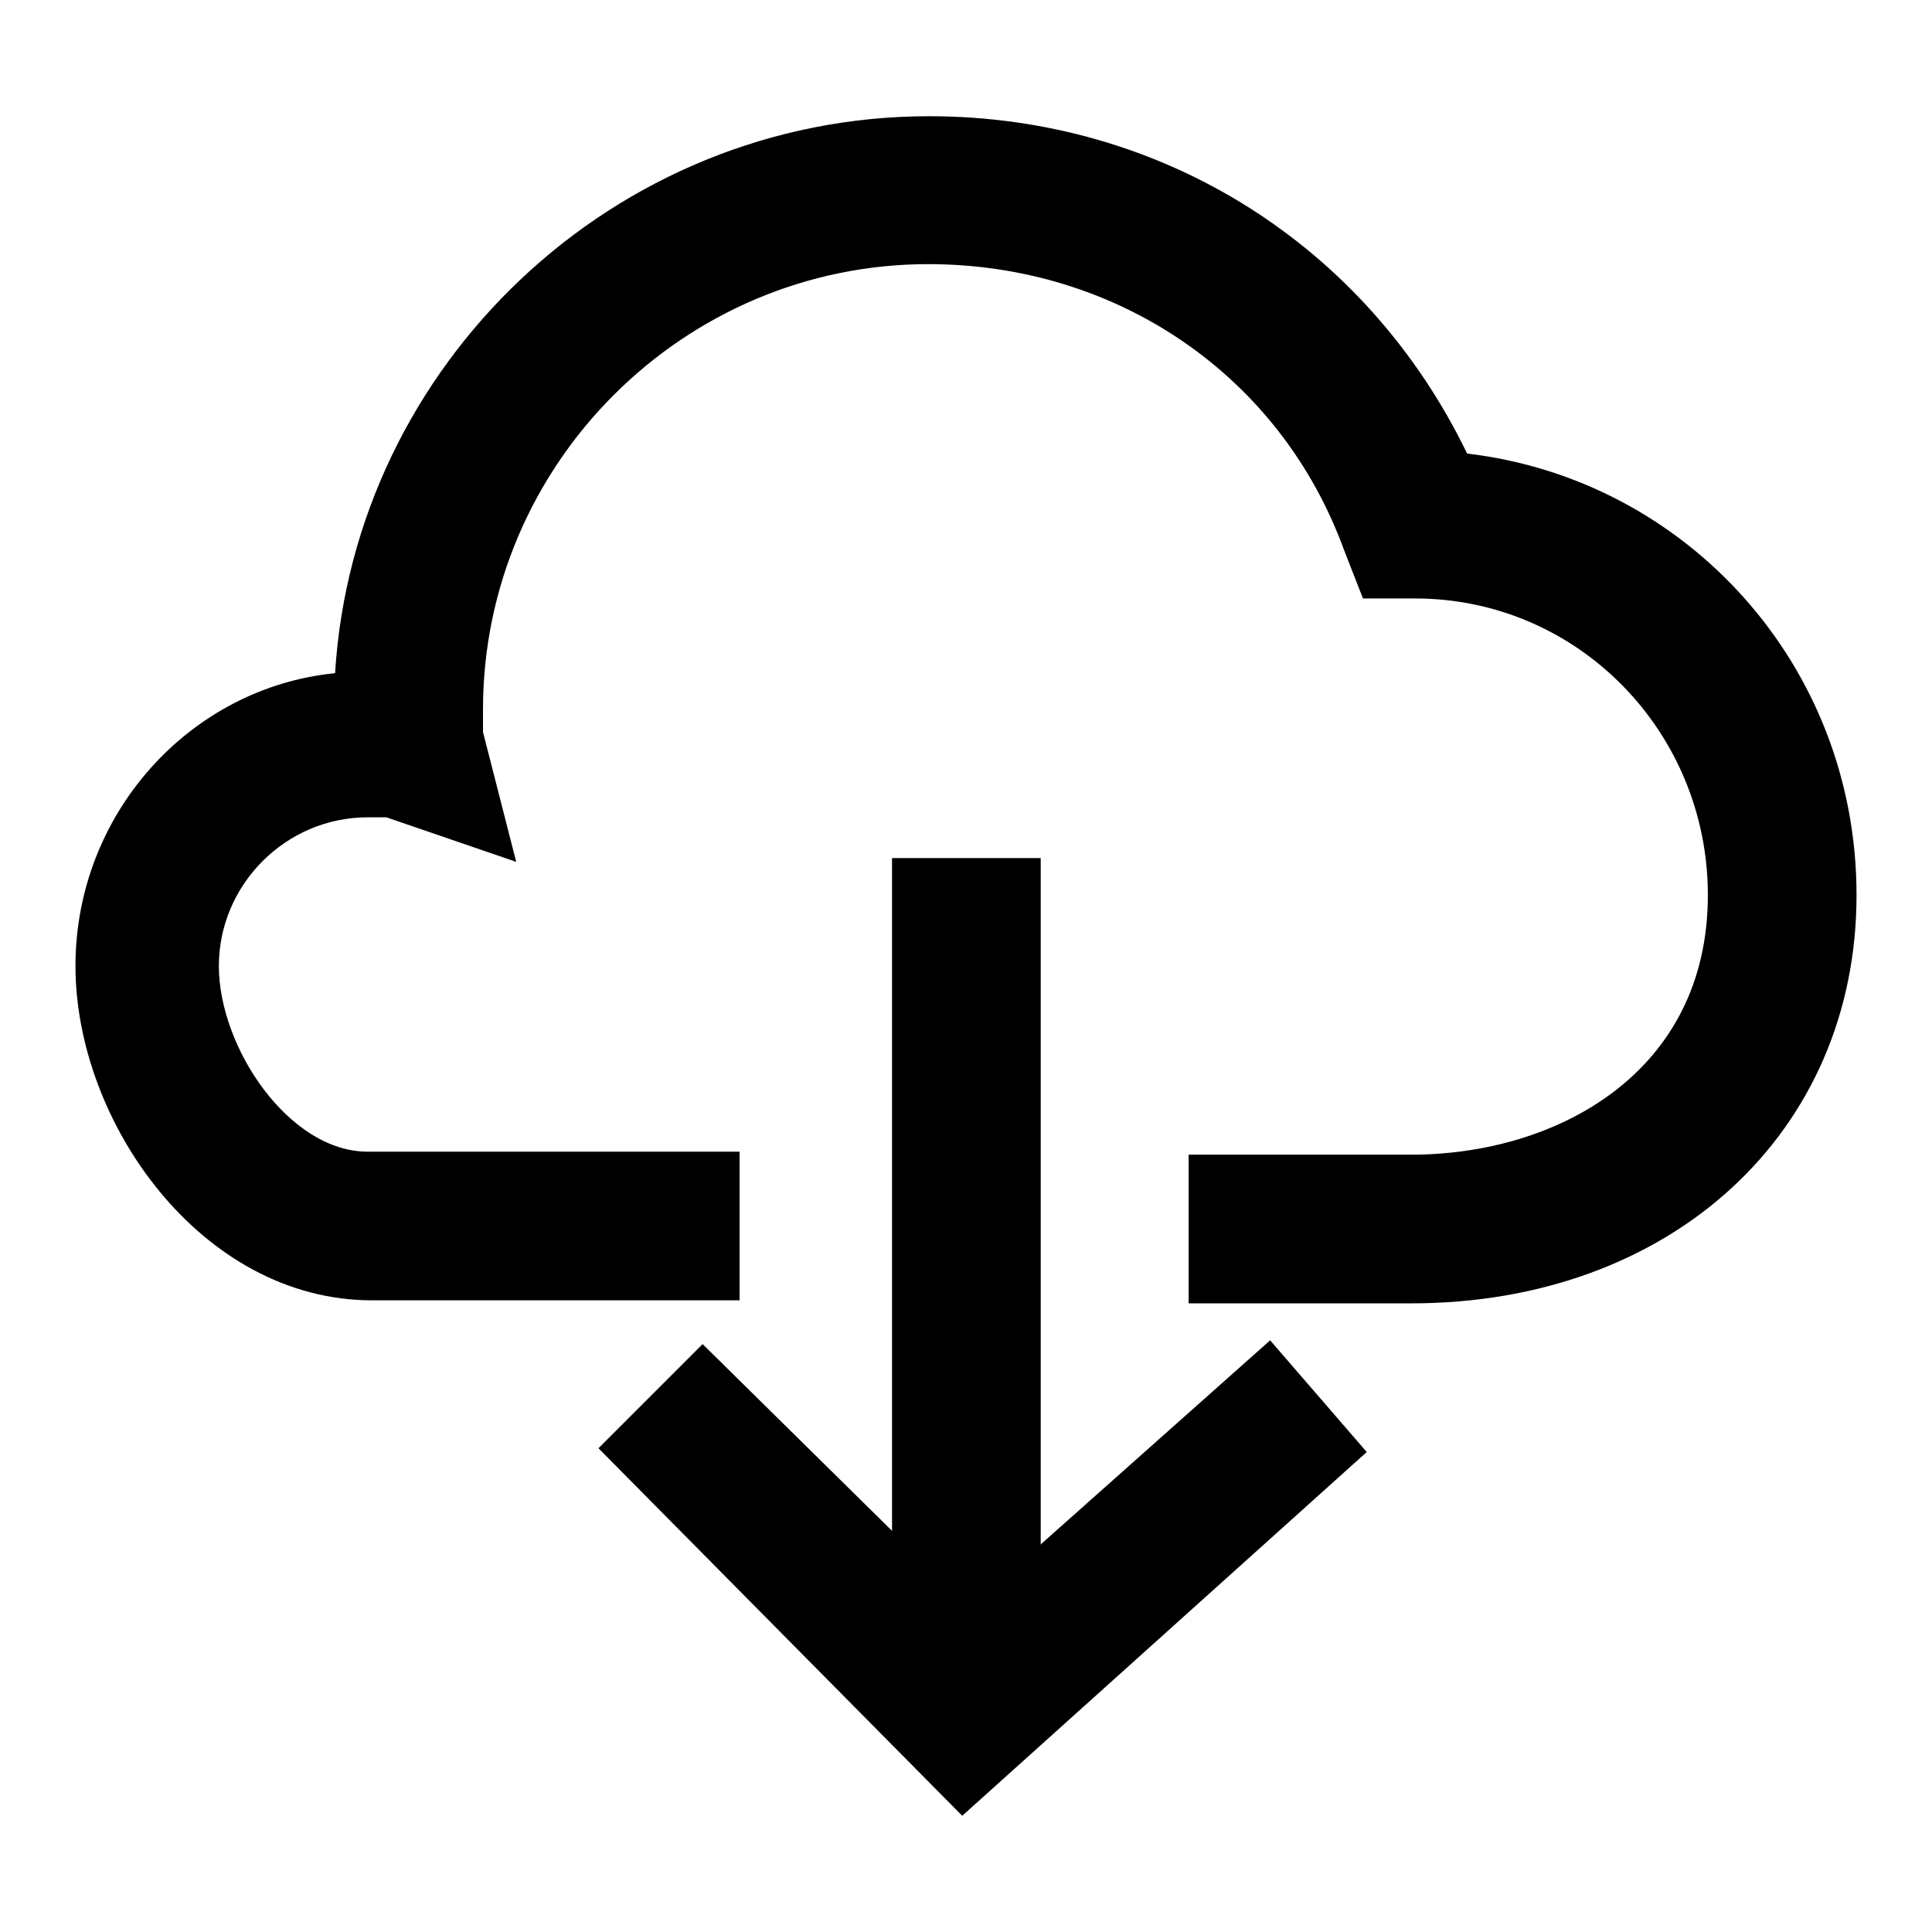
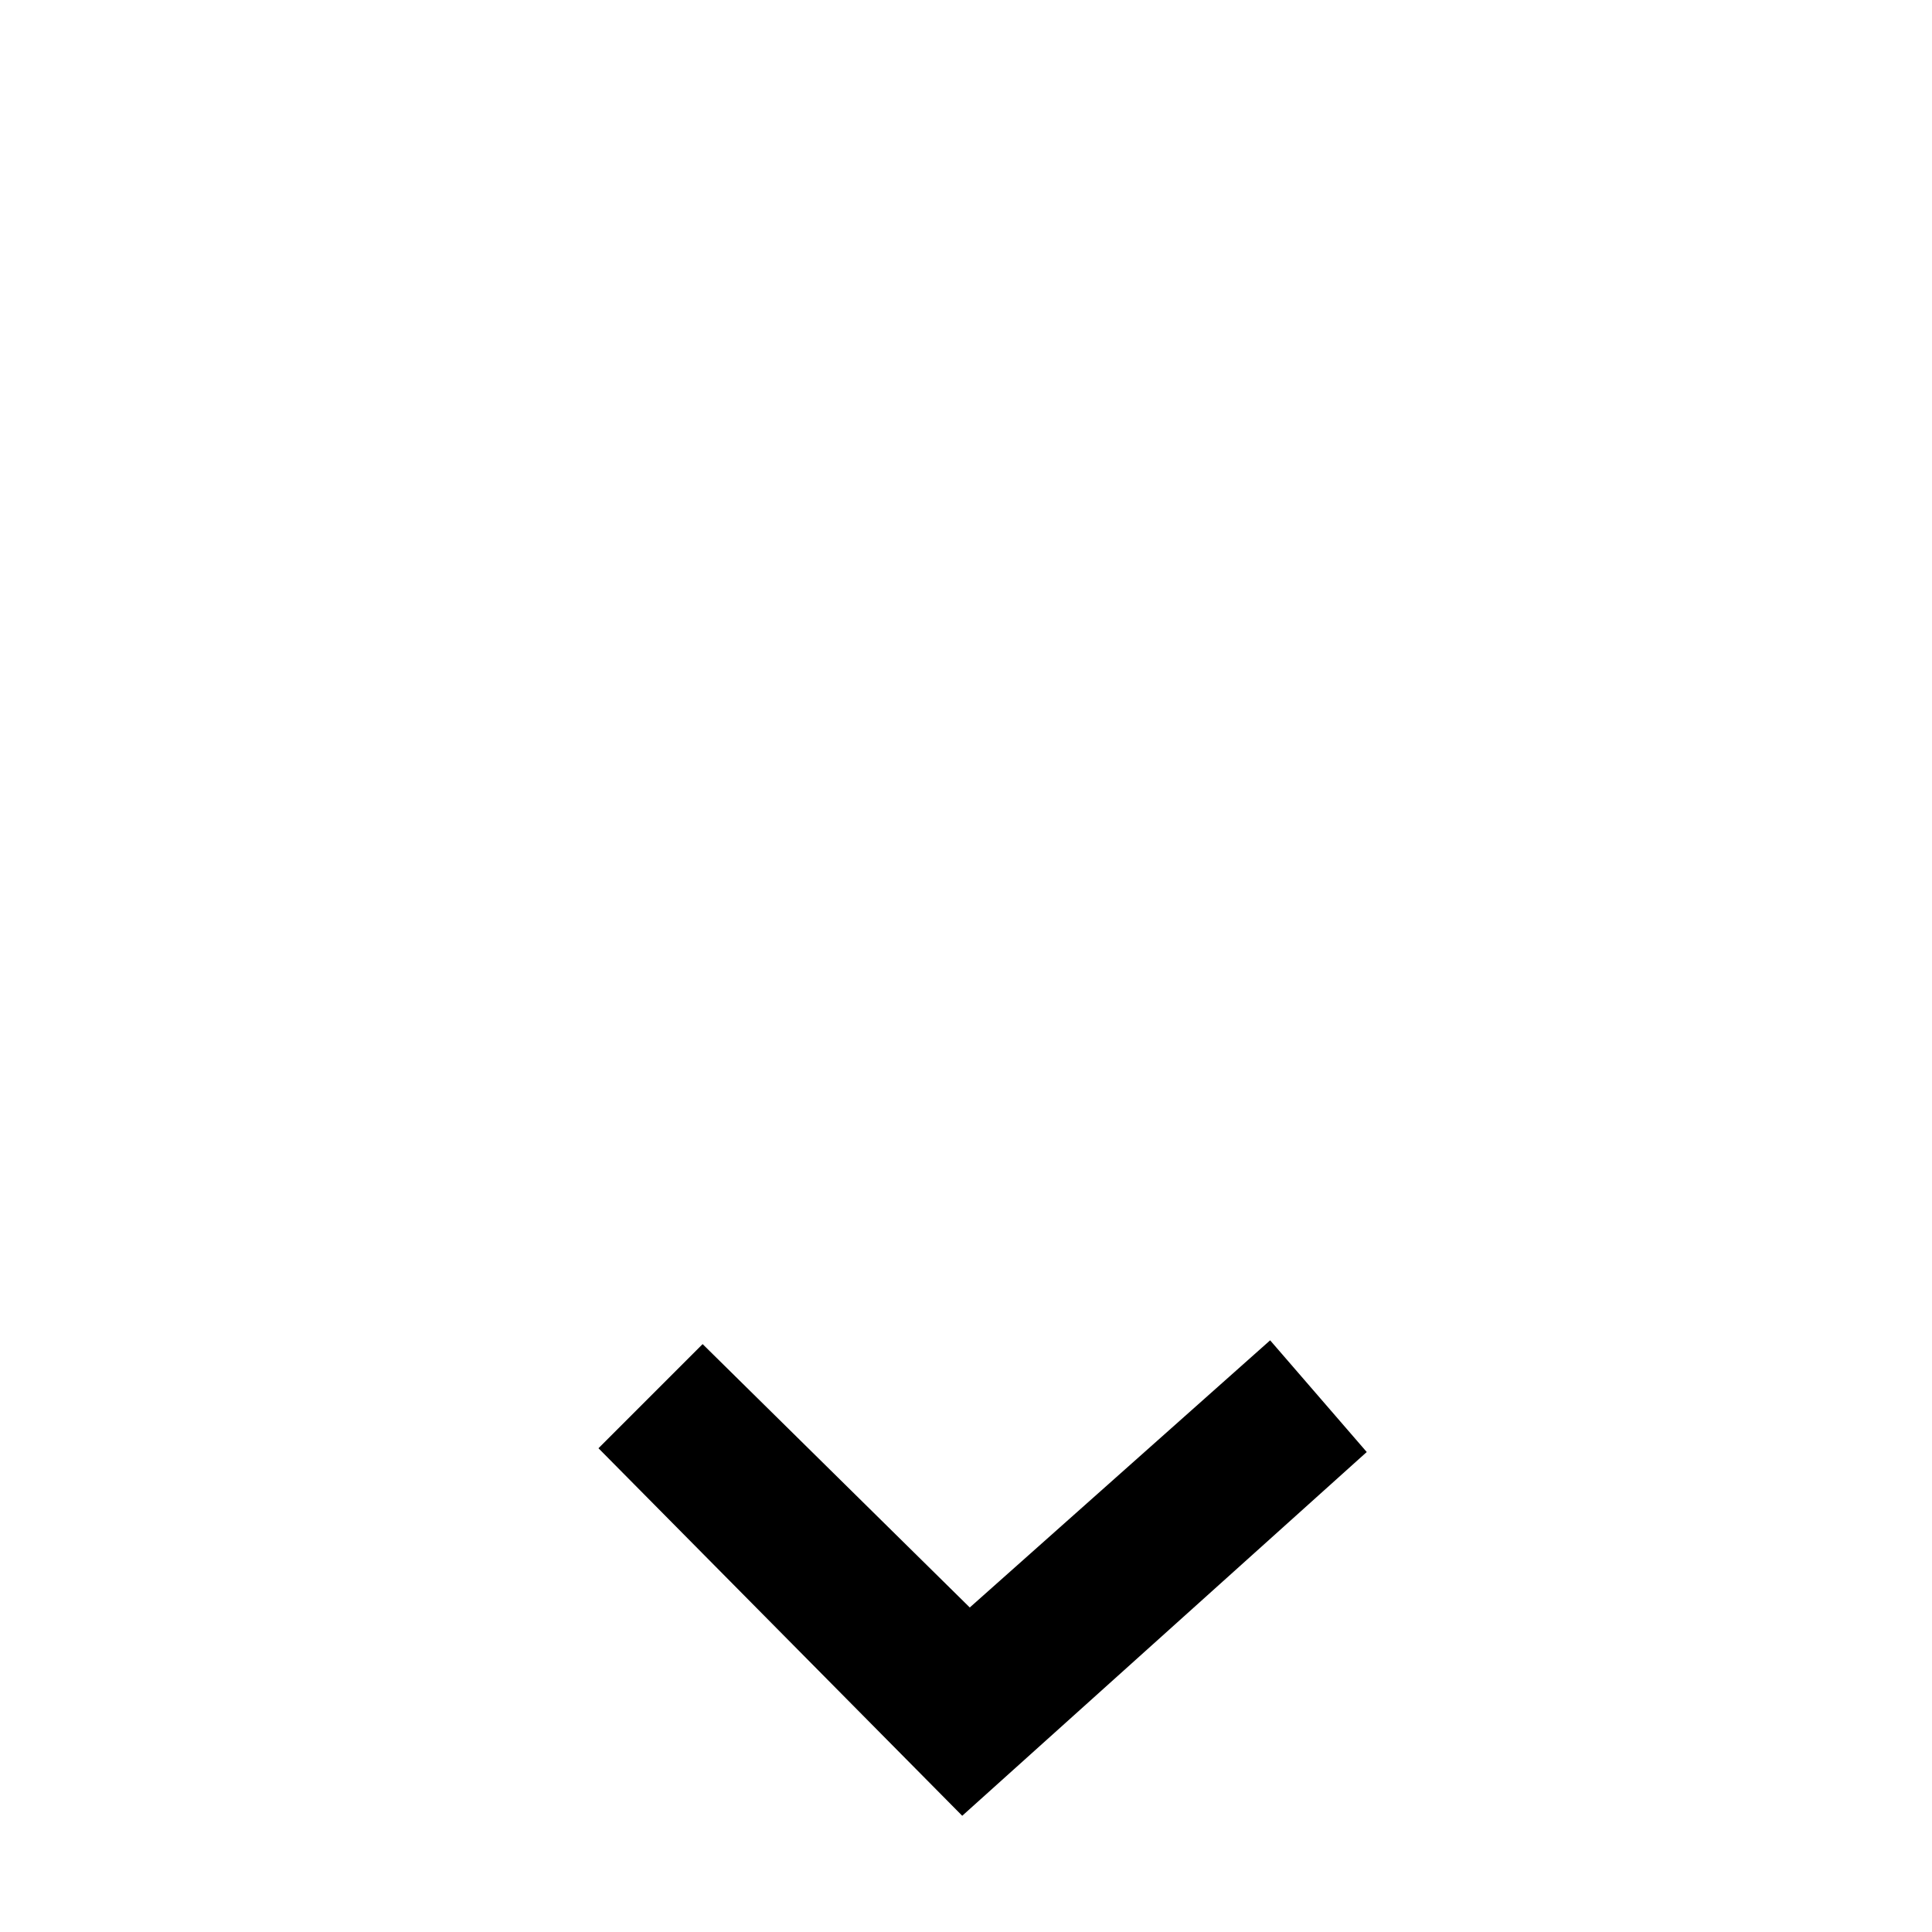
<svg xmlns="http://www.w3.org/2000/svg" version="1.1" x="0px" y="0px" viewBox="0 0 256 256" enable-background="new 0 0 256 256" xml:space="preserve">
  <g>
-     <path fill="#000000" d="M187,172.7h-29.5v-19.7H187c19.2,0,39.3-10.8,39.3-34.4c0-21.6-17.2-39.3-38.8-39.3h-6.9l-2.5-6.4 c-8.4-23.1-30-37.9-55.1-37.9c-32.4,0-59,26.5-59,59V97l4.4,17.2l-17.2-5.9h-2.5c-10.8,0-19.7,8.9-19.7,19.7 c0,10.8,9.3,24.6,19.7,24.6H98v19.7H49.3C26.7,172.3,10,148.7,10,128c0-20.2,15.2-36.9,34.4-38.8c2.5-40.8,36.9-73.8,78.7-73.8 c31,0,58,17.2,71.3,44.7c29,3.4,51.6,28,51.6,58.5C246,150.1,221.4,172.7,187,172.7z" />
    <path fill="#000000" d="M127.5,240.6l-48.2-48.7l13.8-13.8l35.4,34.9l39.8-35.4l12.8,14.8L127.5,240.6z" />
-     <path fill="#000000" d="M118.2,113.7h19.7v113.1h-19.7V113.7z" />
  </g>
</svg>